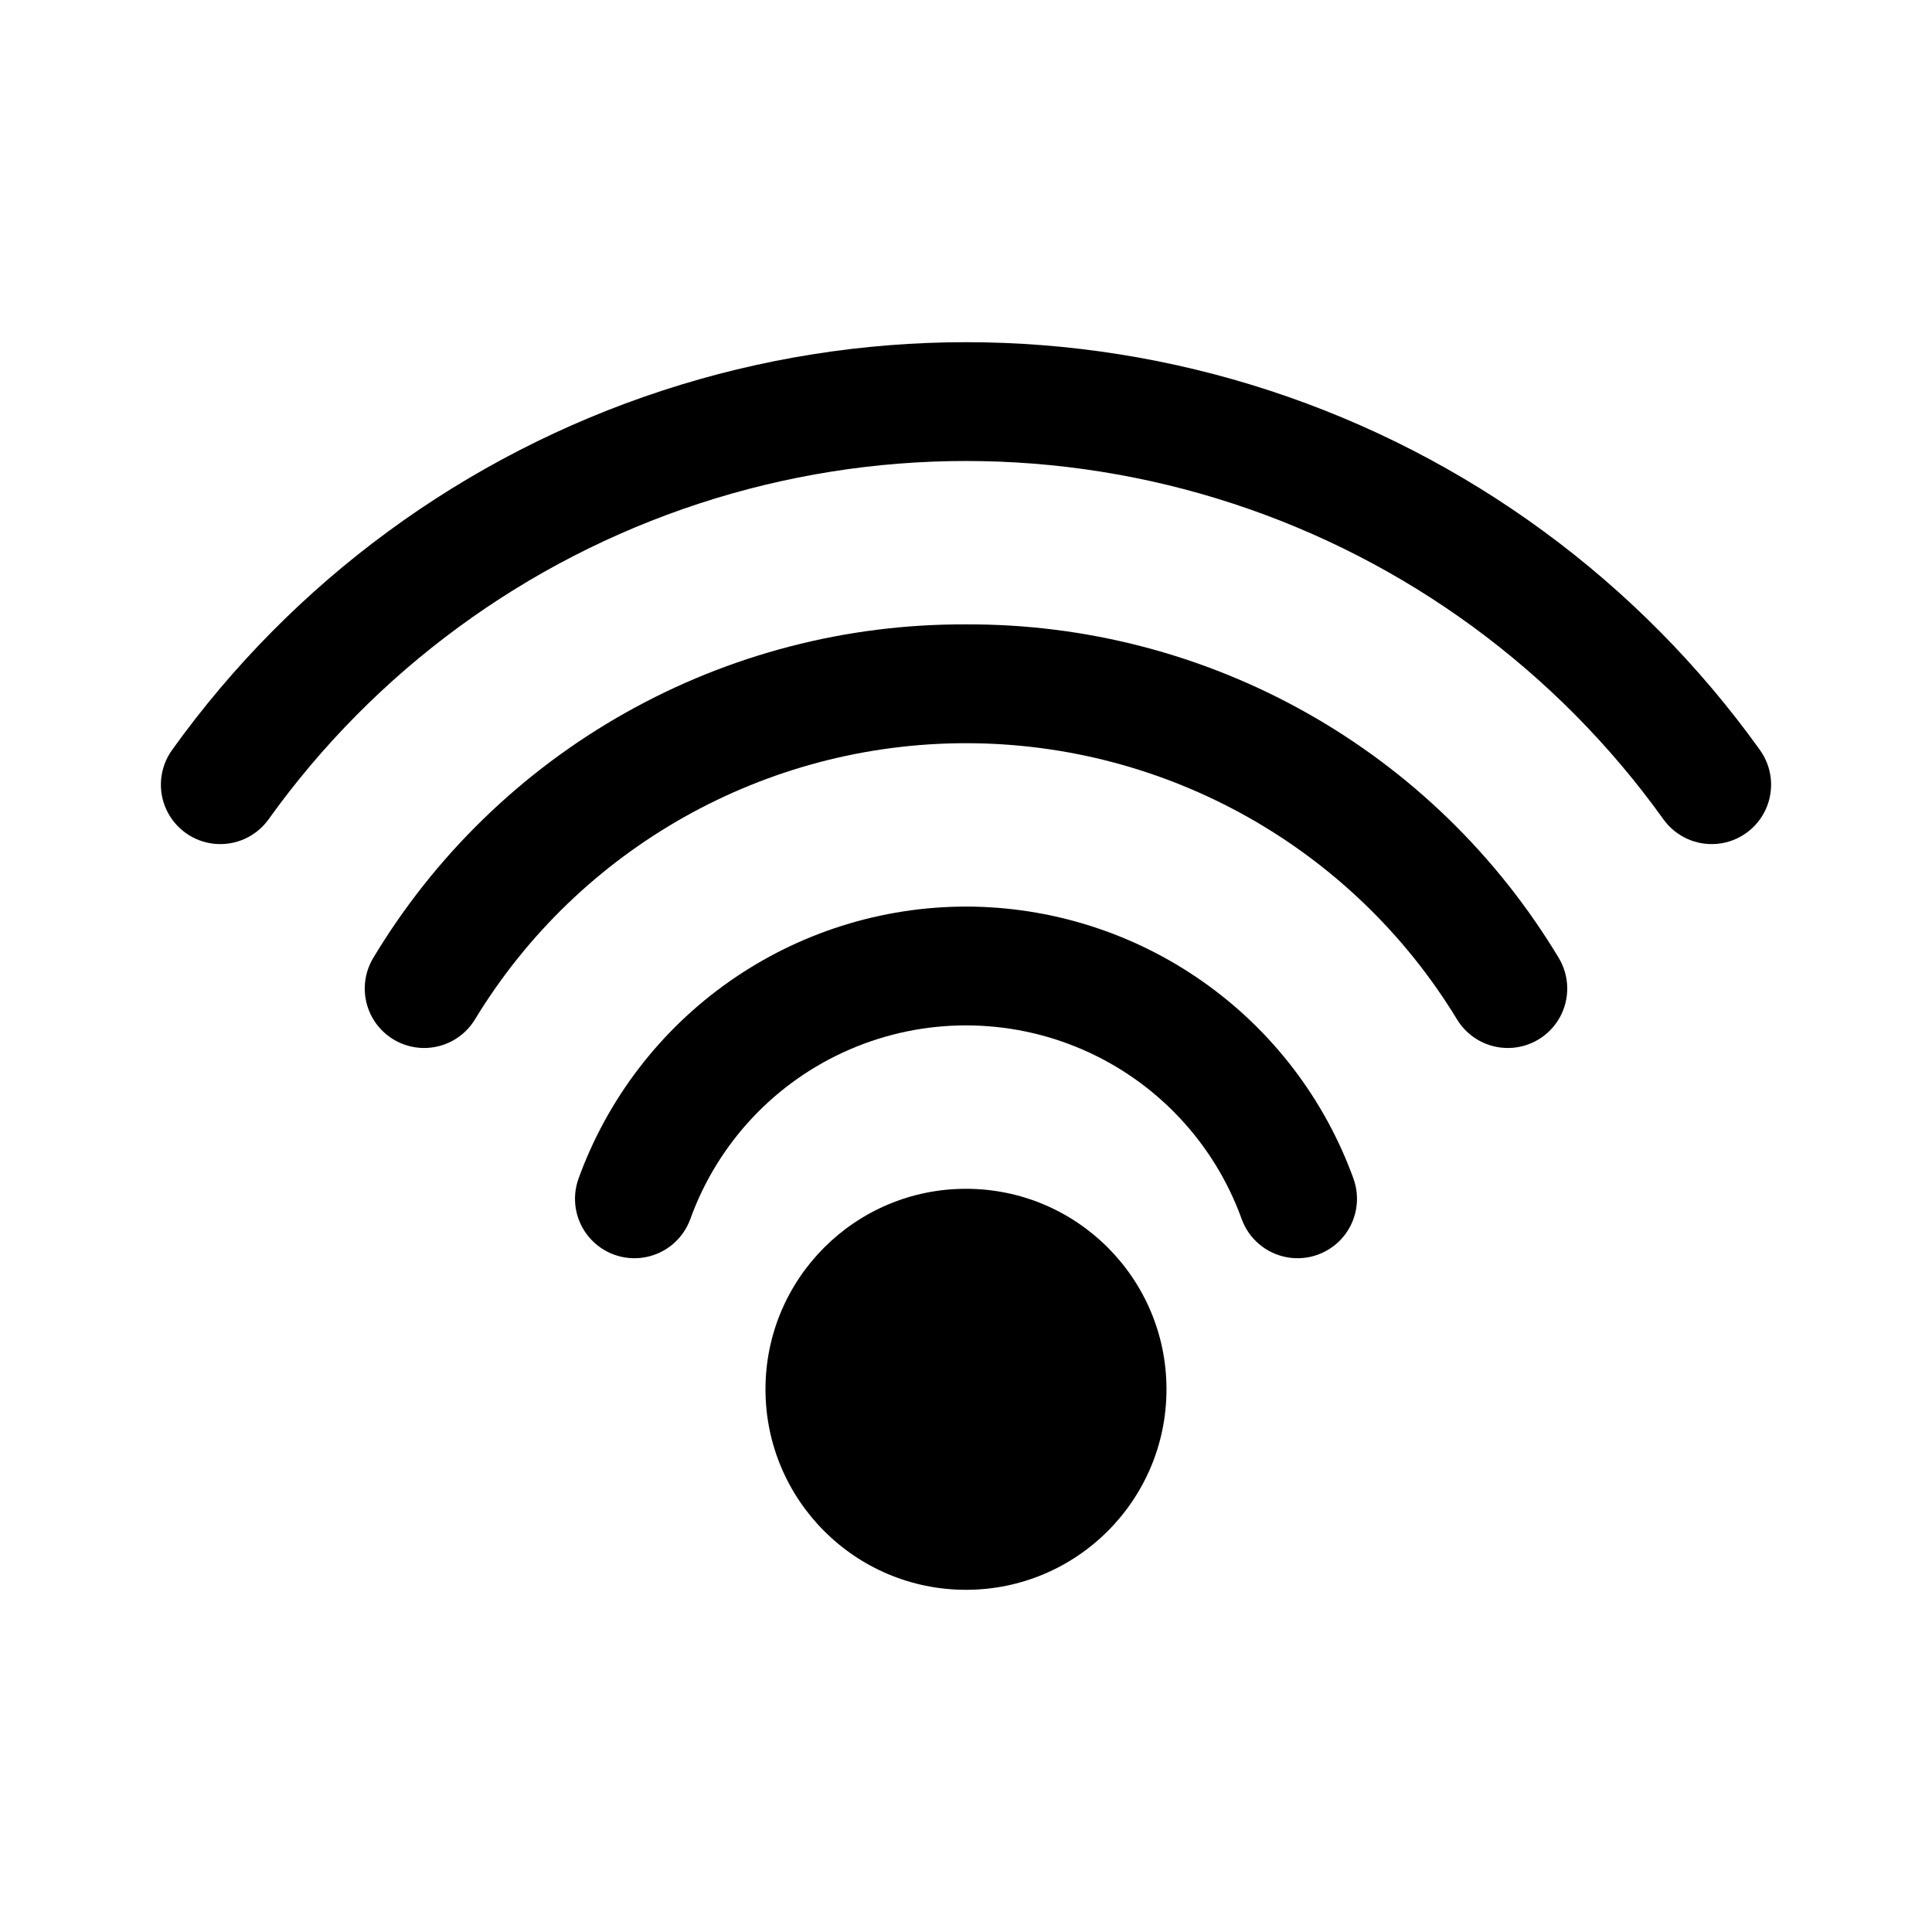
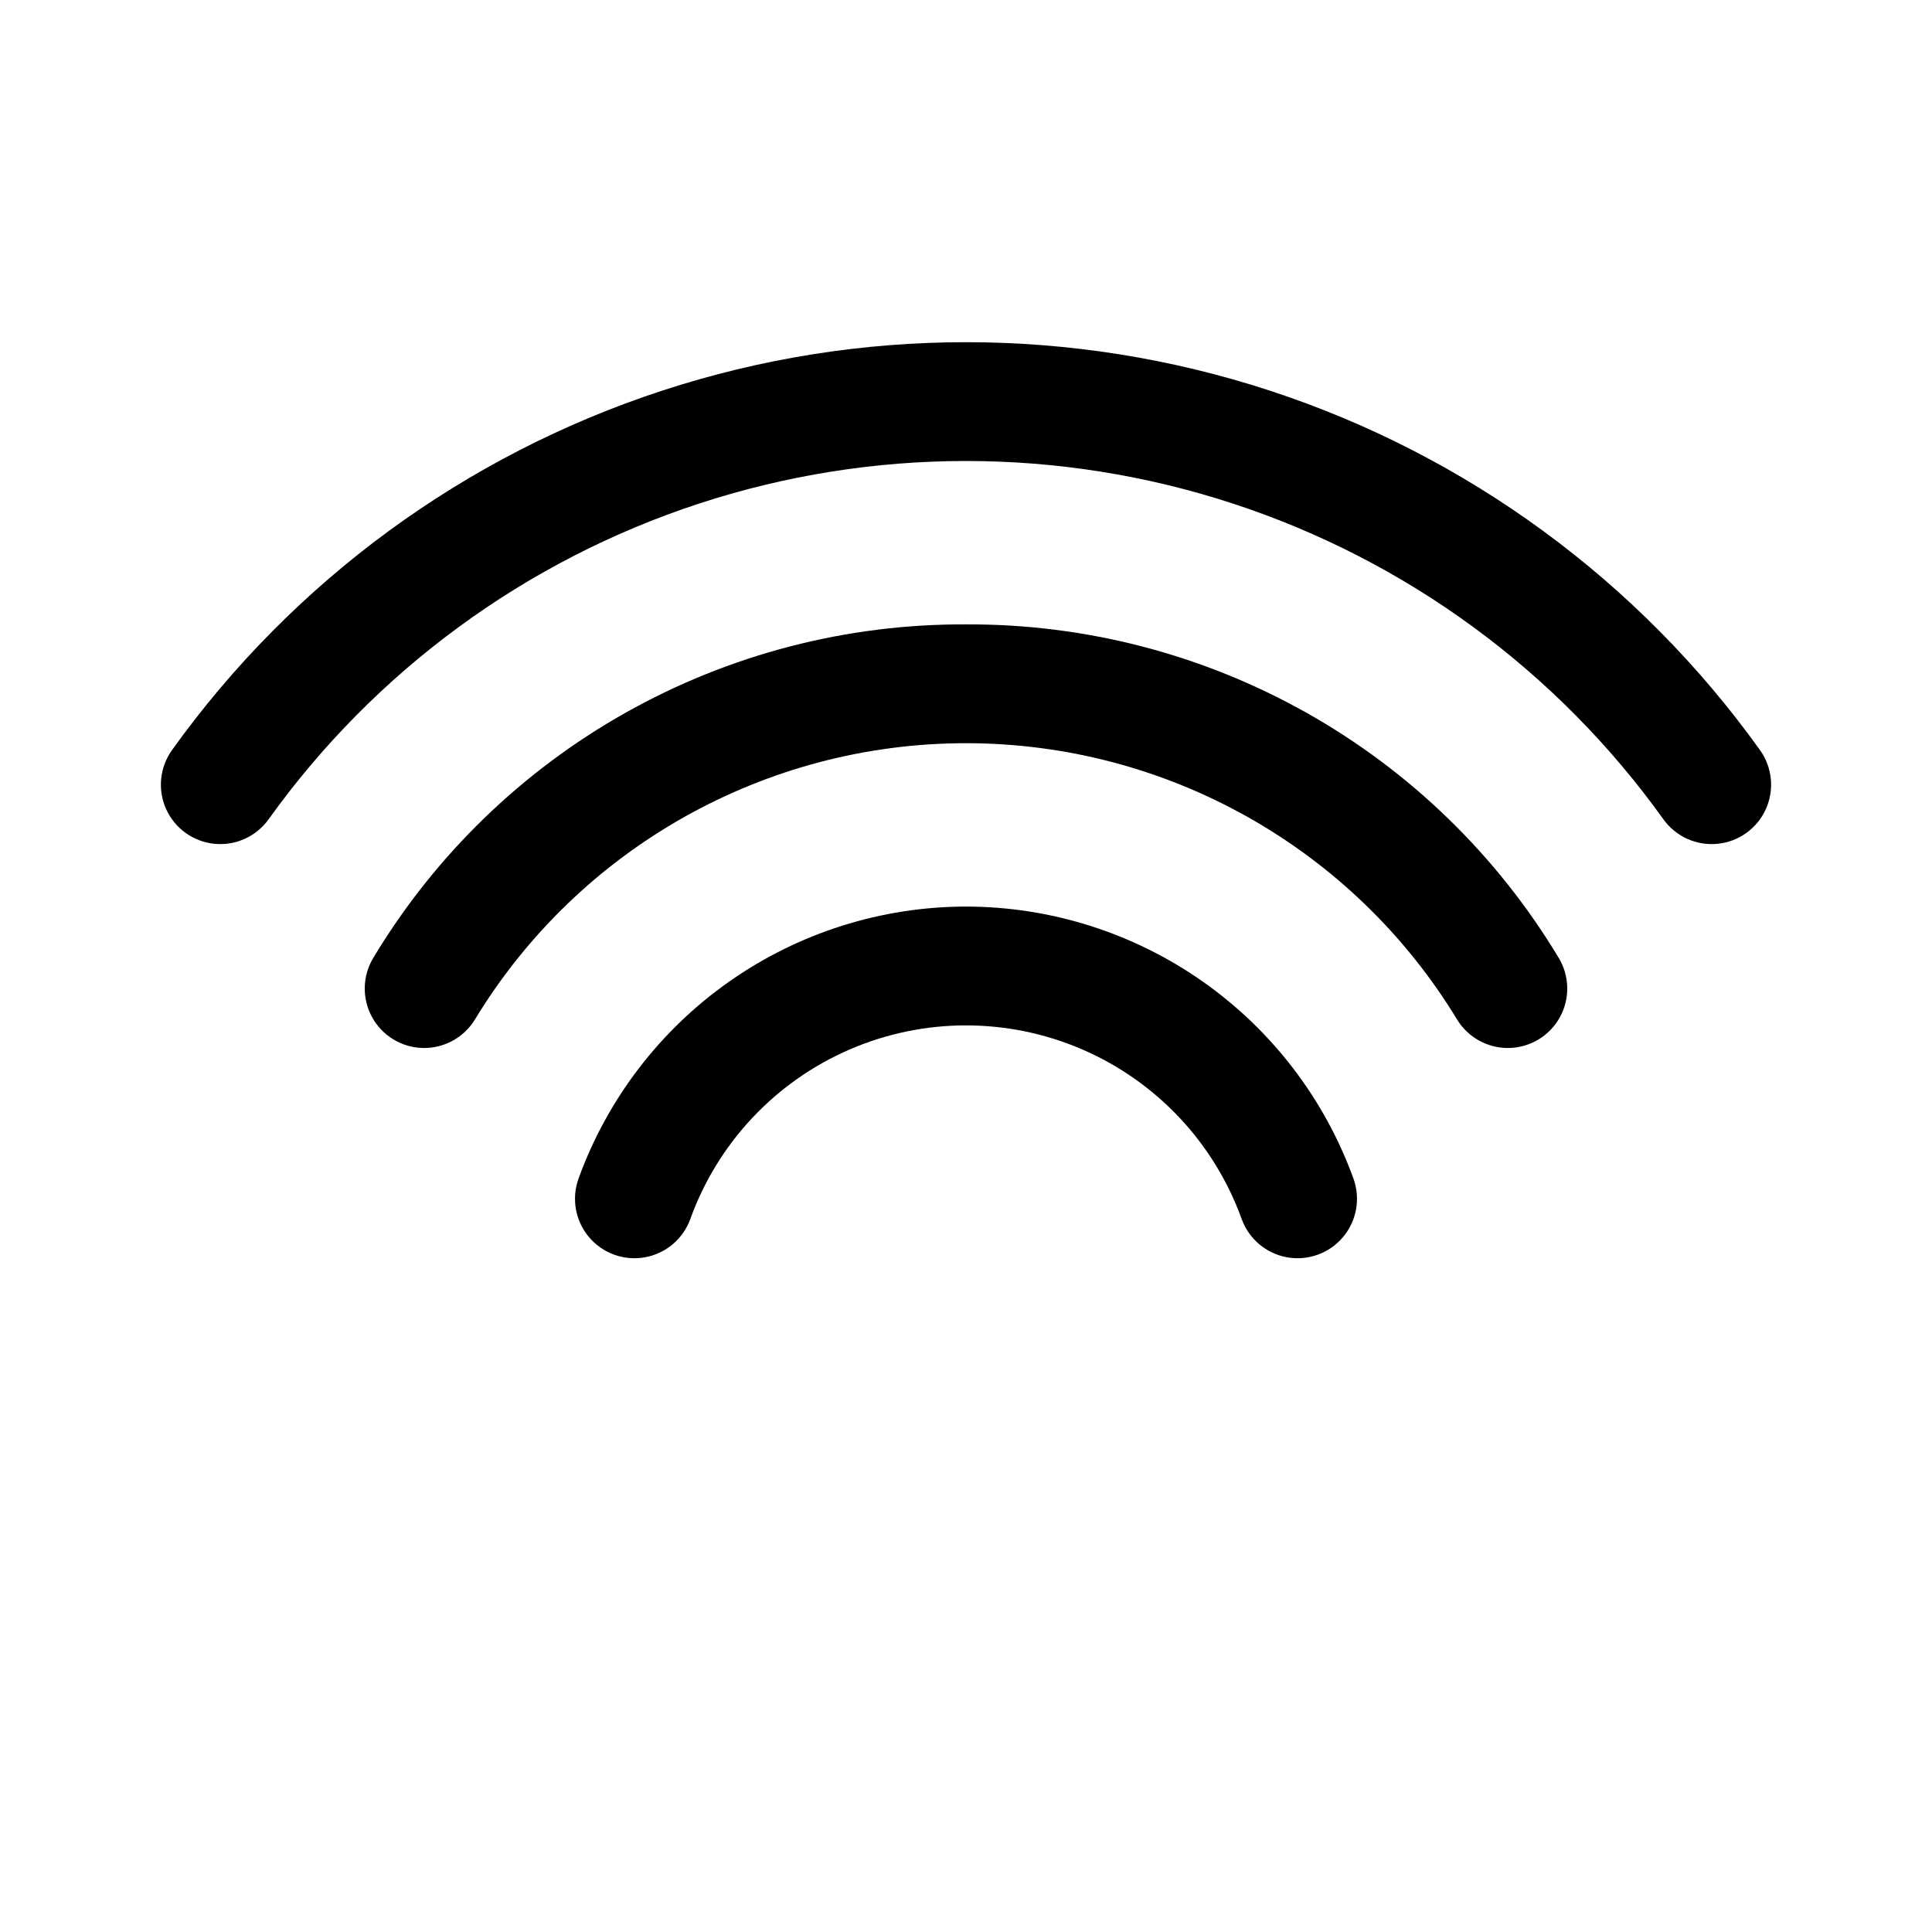
<svg xmlns="http://www.w3.org/2000/svg" fill="#000000" width="800px" height="800px" version="1.1" viewBox="144 144 512 512">
  <g>
    <path d="m400 384.25c-22.453 0.023-44.352 6.957-62.723 19.859-18.371 12.902-32.328 31.148-39.969 52.258-1.902 5.297-0.836 11.203 2.797 15.5 3.633 4.297 9.285 6.328 14.824 5.328 5.535-1 10.121-4.879 12.023-10.172 7.277-20.152 22.559-36.406 42.227-44.906 19.664-8.504 41.973-8.504 61.641 0 19.664 8.5 34.945 24.754 42.223 44.906 1.906 5.293 6.488 9.172 12.027 10.172 5.535 1 11.188-1.031 14.82-5.328 3.637-4.297 4.703-10.203 2.797-15.5-7.641-21.109-21.594-39.355-39.969-52.258-18.371-12.902-40.27-19.836-62.719-19.859z" />
    <path d="m400 309.47c-31.594-0.148-62.68 7.918-90.211 23.406-27.535 15.484-50.57 37.863-66.848 64.941-2.914 4.809-3.043 10.812-0.336 15.746 2.711 4.93 7.844 8.043 13.469 8.164 5.625 0.117 10.891-2.773 13.805-7.582 27.617-45.445 76.941-73.188 130.12-73.188 53.176 0 102.5 27.742 130.12 73.188 2.918 4.809 8.18 7.699 13.805 7.582 5.625-0.121 10.762-3.234 13.469-8.164 2.707-4.934 2.582-10.938-0.336-15.746-16.277-27.078-39.312-49.457-66.844-64.941-27.535-15.488-58.621-23.555-90.211-23.406z" />
    <path d="m610.41 342.77c-32.062-44.754-77.559-78.113-129.88-95.242-52.32-17.125-108.74-17.125-161.06 0-52.32 17.129-97.816 50.488-129.88 95.242-3.277 4.57-3.871 10.543-1.555 15.668 2.32 5.125 7.195 8.625 12.793 9.18 5.598 0.555 11.066-1.918 14.348-6.488 28.16-39.316 68.121-68.629 114.08-83.676 45.961-15.047 95.52-15.047 141.48 0 45.961 15.047 85.926 44.359 114.09 83.676 3.277 4.57 8.746 7.043 14.344 6.488 5.598-0.555 10.473-4.055 12.793-9.18 2.316-5.125 1.727-11.098-1.555-15.668z" />
-     <path d="m453.13 512.18c0 29.344-23.789 53.137-53.133 53.137-29.348 0-53.137-23.793-53.137-53.137 0-29.348 23.789-53.137 53.137-53.137 29.344 0 53.133 23.789 53.133 53.137" />
  </g>
</svg>